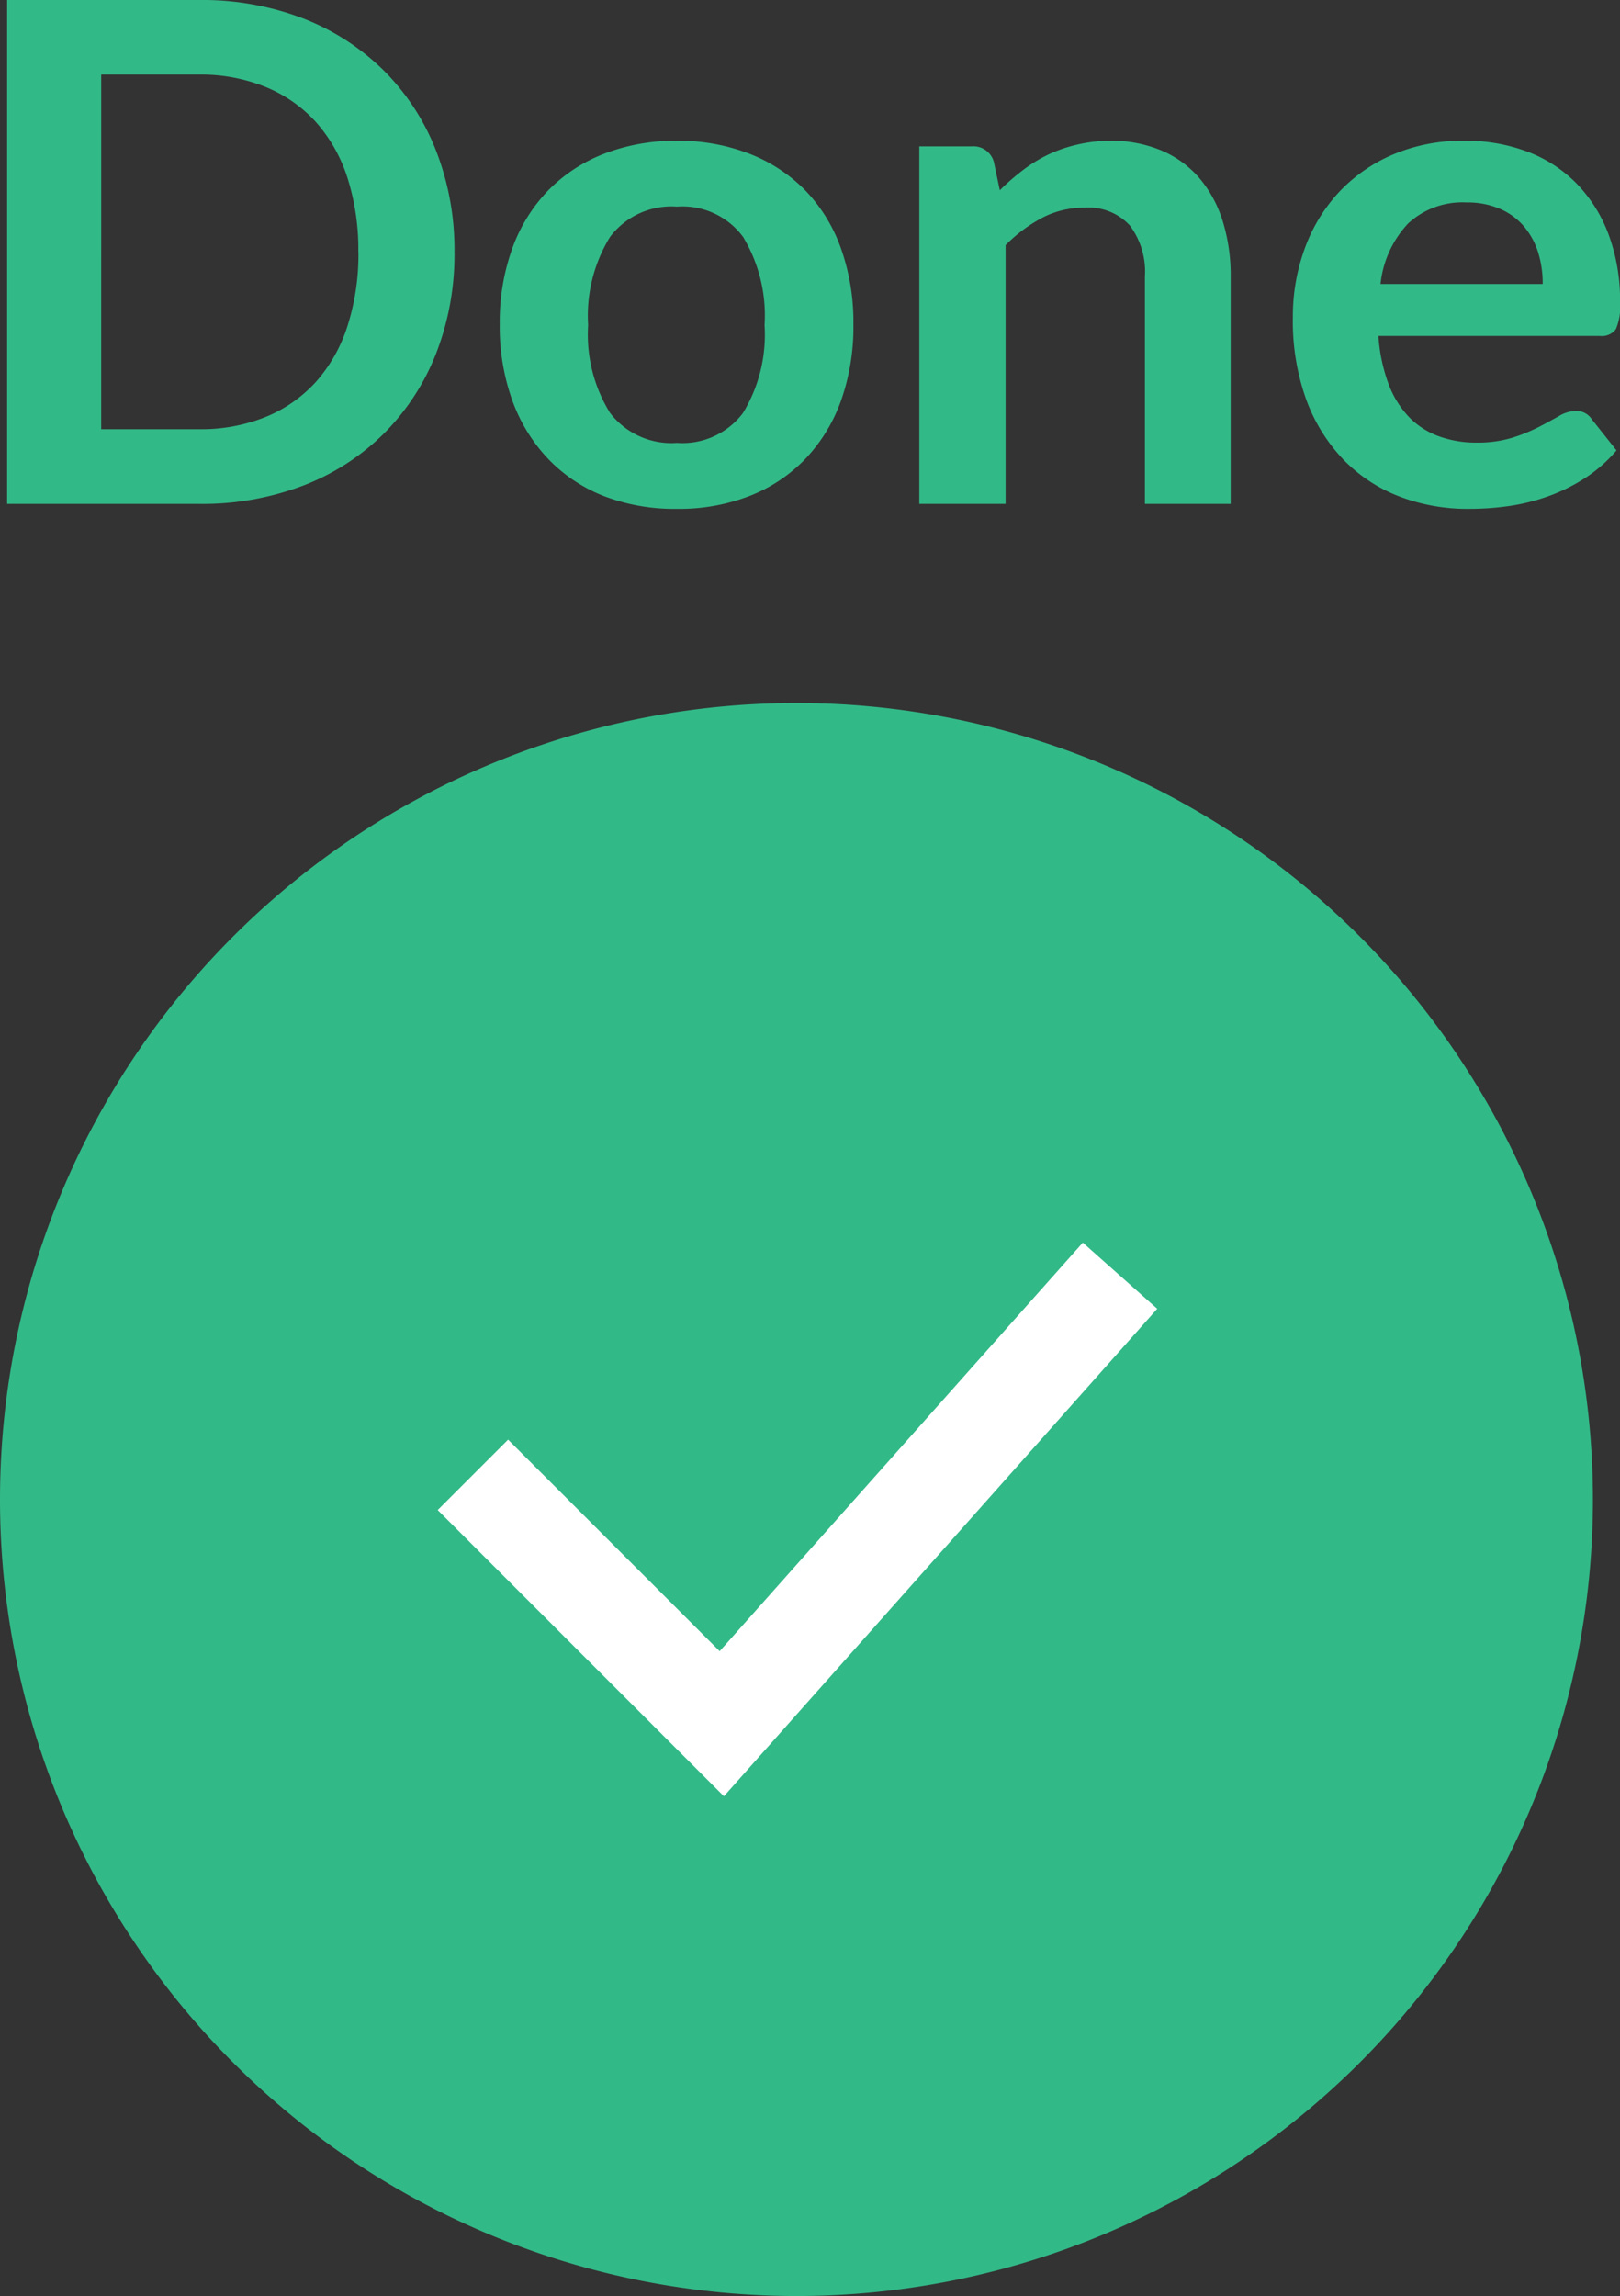
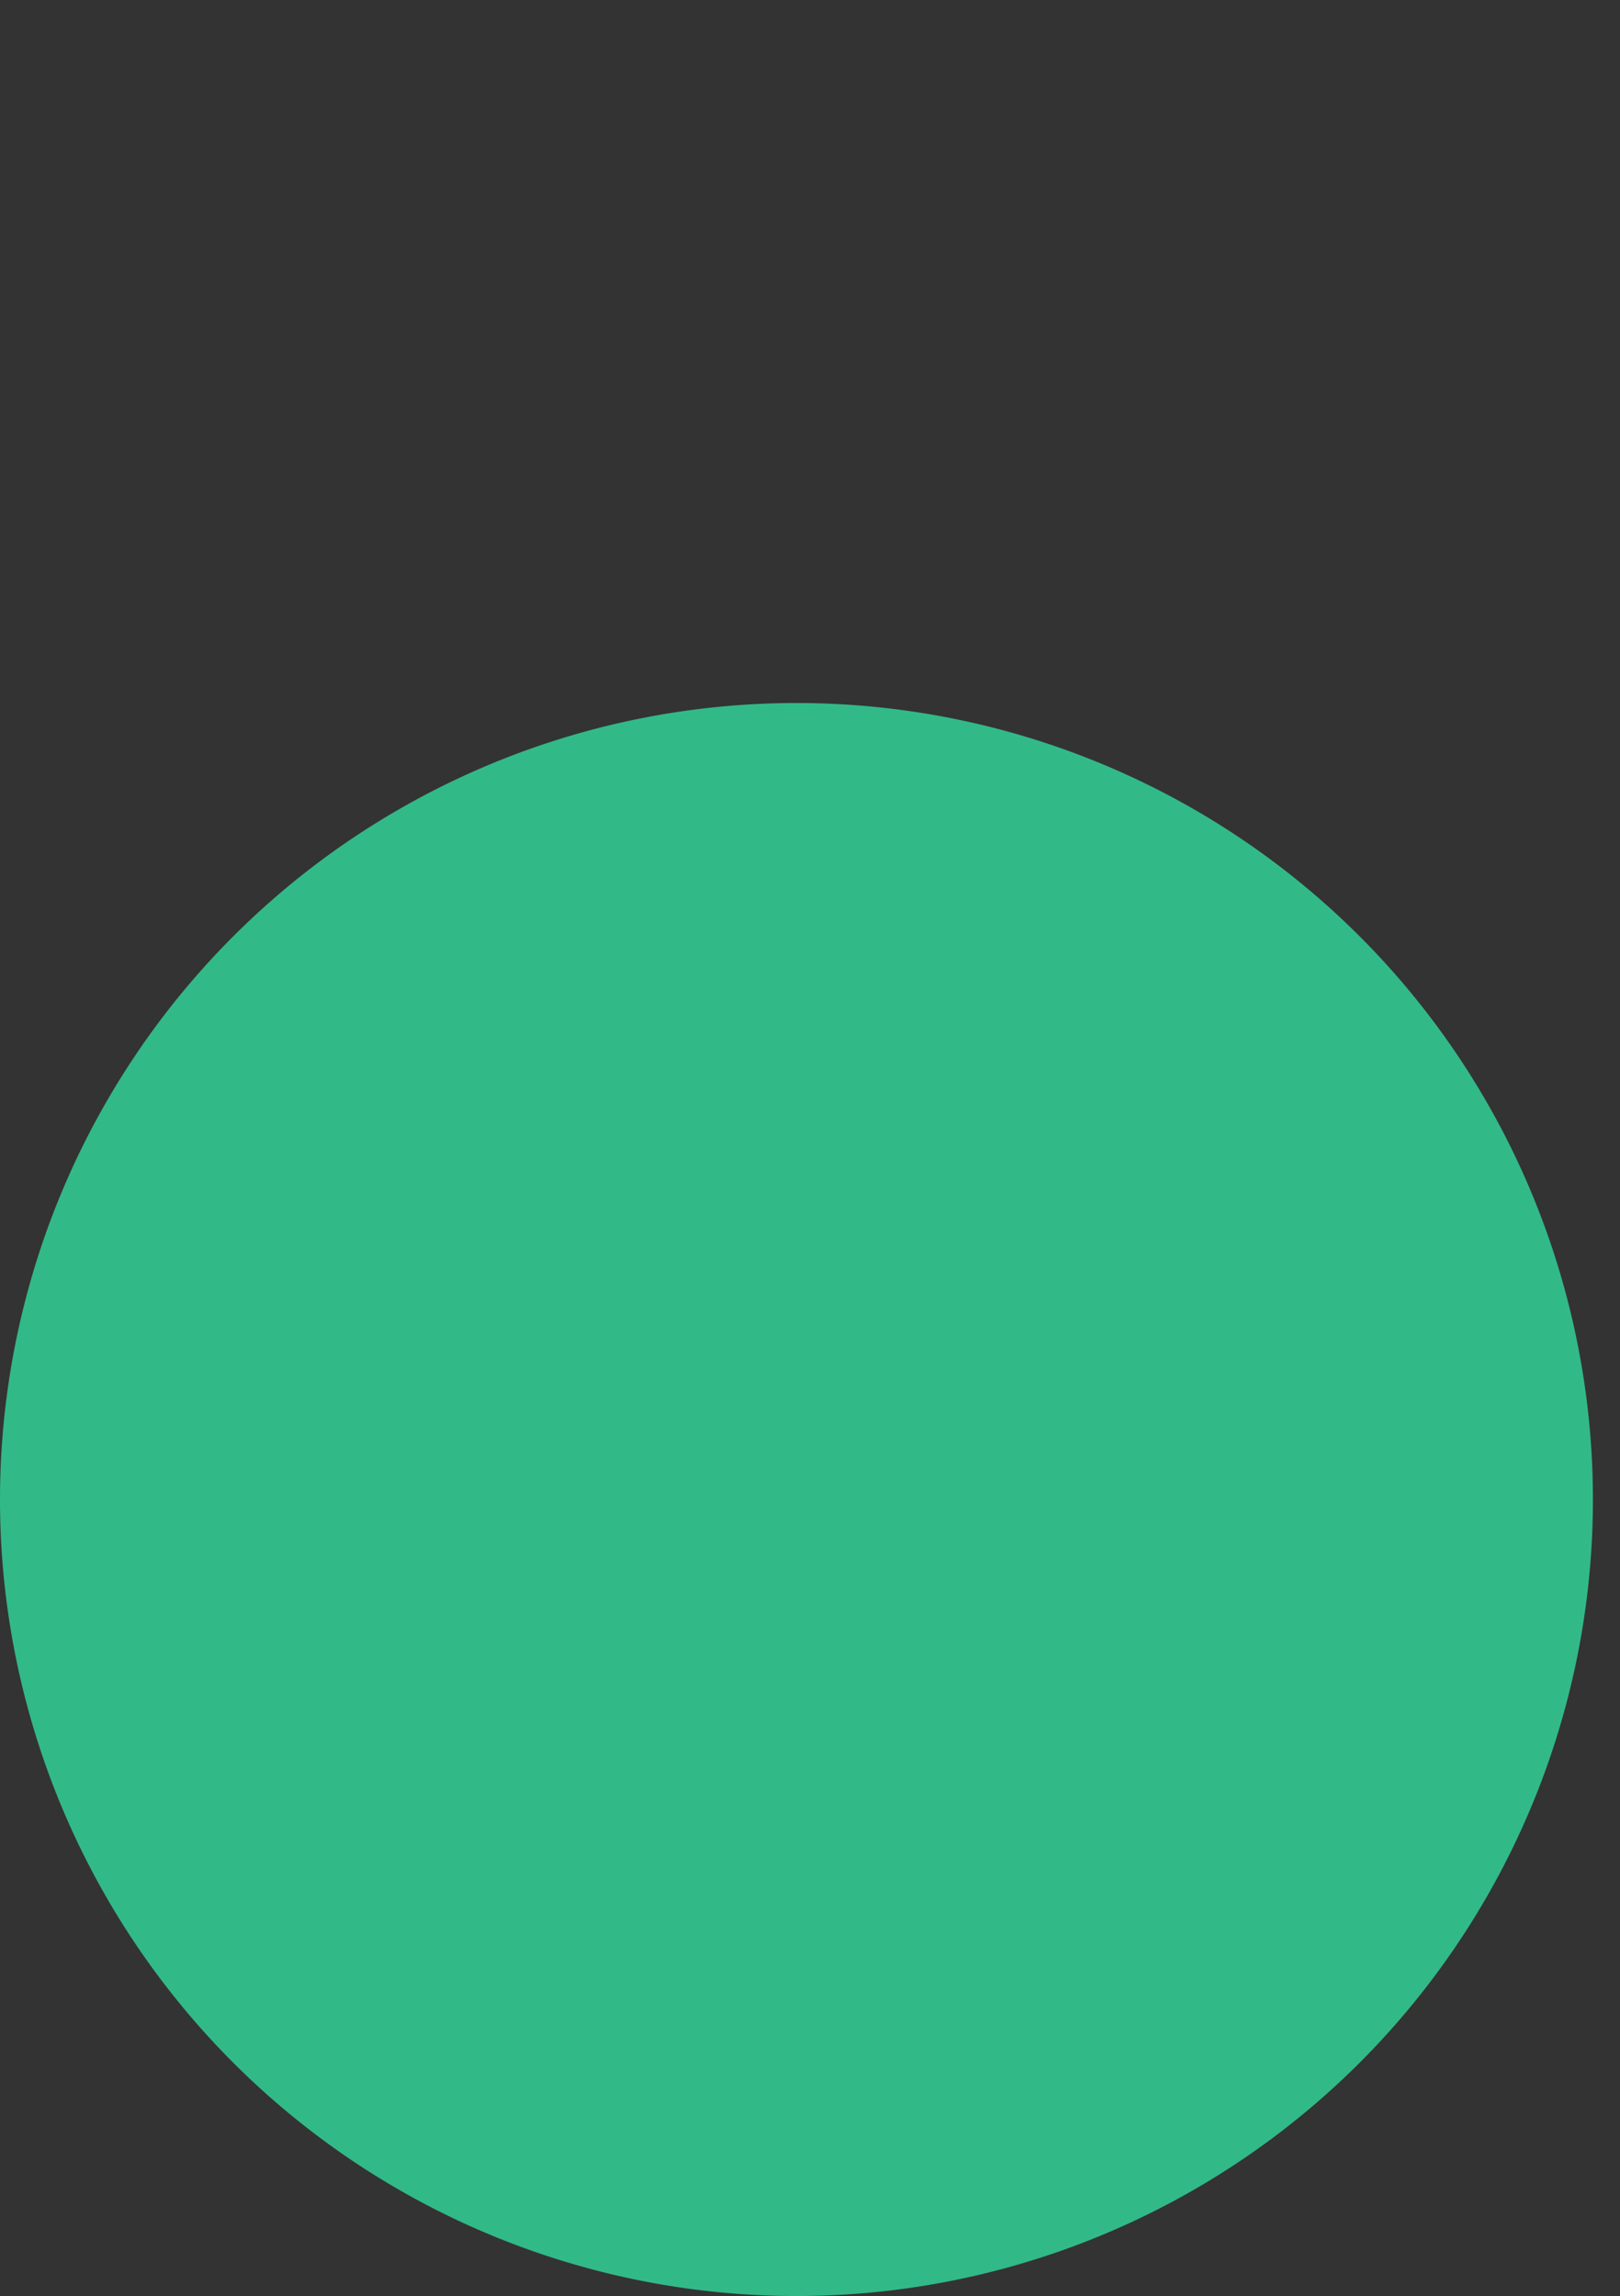
<svg xmlns="http://www.w3.org/2000/svg" width="32.544" height="46.122" viewBox="0 0 32.544 46.122">
  <rect x="0" y="0" width="32.544" height="46.122" fill="#333333" stroke="none" />
  <g id="グループ_23324" data-name="グループ 23324" transform="translate(-313 -112.878)">
    <path id="パス_37342" data-name="パス 37342" d="M16,0A16,16,0,1,1,0,16,16,16,0,0,1,16,0Z" transform="translate(313 127)" fill="#32b988" />
-     <path id="パス_37357" data-name="パス 37357" d="M-6.87-5.061a5.474,5.474,0,0,1-.371,2.044,4.7,4.7,0,0,1-1.043,1.6A4.666,4.666,0,0,1-9.9-.371,5.7,5.7,0,0,1-12,0h-3.857V-10.122H-12a5.655,5.655,0,0,1,2.1.374A4.734,4.734,0,0,1-8.285-8.7a4.658,4.658,0,0,1,1.043,1.6A5.474,5.474,0,0,1-6.87-5.061Zm-1.932,0a4.713,4.713,0,0,0-.22-1.495,3.1,3.1,0,0,0-.637-1.12,2.779,2.779,0,0,0-1.008-.7A3.456,3.456,0,0,0-12-8.624h-1.967V-1.5H-12a3.456,3.456,0,0,0,1.333-.245,2.779,2.779,0,0,0,1.008-.7,3.1,3.1,0,0,0,.637-1.12A4.713,4.713,0,0,0-8.8-5.061Zm6.4-2.233a3.916,3.916,0,0,1,1.453.259A3.182,3.182,0,0,1,.175-6.3,3.228,3.228,0,0,1,.892-5.138a4.42,4.42,0,0,1,.252,1.533,4.442,4.442,0,0,1-.252,1.54A3.3,3.3,0,0,1,.175-.9a3.136,3.136,0,0,1-1.12.742A3.916,3.916,0,0,1-2.4.1,3.963,3.963,0,0,1-3.861-.154,3.13,3.13,0,0,1-4.984-.9a3.34,3.34,0,0,1-.721-1.169,4.387,4.387,0,0,1-.256-1.54,4.365,4.365,0,0,1,.256-1.533A3.268,3.268,0,0,1-4.984-6.3a3.176,3.176,0,0,1,1.124-.735A3.963,3.963,0,0,1-2.4-7.294Zm0,6.069a1.521,1.521,0,0,0,1.327-.6A3.018,3.018,0,0,0-.641-3.591a3.053,3.053,0,0,0-.431-1.771A1.514,1.514,0,0,0-2.4-5.971a1.544,1.544,0,0,0-1.347.612,3.018,3.018,0,0,0-.438,1.767,2.984,2.984,0,0,0,.438,1.761A1.551,1.551,0,0,0-2.4-1.225ZM4.085-6.3a4.677,4.677,0,0,1,.459-.4,2.9,2.9,0,0,1,.511-.315,2.864,2.864,0,0,1,.577-.2A2.893,2.893,0,0,1,6.3-7.294a2.575,2.575,0,0,1,1.043.2,2.061,2.061,0,0,1,.76.56,2.462,2.462,0,0,1,.462.861,3.659,3.659,0,0,1,.158,1.1V0H7V-4.571a1.546,1.546,0,0,0-.3-1.018,1.127,1.127,0,0,0-.917-.361,1.8,1.8,0,0,0-.84.2,3.01,3.01,0,0,0-.742.553V0H2.468V-7.182H3.525a.425.425,0,0,1,.441.315ZM14.991-4.417A2.081,2.081,0,0,0,14.9-5.05a1.506,1.506,0,0,0-.284-.522,1.318,1.318,0,0,0-.479-.353,1.646,1.646,0,0,0-.675-.13,1.6,1.6,0,0,0-1.179.427,2.094,2.094,0,0,0-.55,1.211Zm-3.3,1.043a3.4,3.4,0,0,0,.2.956,1.954,1.954,0,0,0,.406.665,1.59,1.59,0,0,0,.6.392,2.174,2.174,0,0,0,.766.13,2.376,2.376,0,0,0,.724-.1,3.4,3.4,0,0,0,.532-.217q.228-.119.4-.217a.669.669,0,0,1,.333-.1.358.358,0,0,1,.322.161l.5.63a2.882,2.882,0,0,1-.644.563,3.612,3.612,0,0,1-.745.364,4.075,4.075,0,0,1-.791.193A5.664,5.664,0,0,1,13.507.1a3.837,3.837,0,0,1-1.393-.248,3.118,3.118,0,0,1-1.12-.735,3.448,3.448,0,0,1-.749-1.2,4.659,4.659,0,0,1-.273-1.663,3.976,3.976,0,0,1,.238-1.382,3.324,3.324,0,0,1,.682-1.127,3.213,3.213,0,0,1,1.085-.76,3.574,3.574,0,0,1,1.446-.28,3.516,3.516,0,0,1,1.253.217,2.73,2.73,0,0,1,.987.634,2.934,2.934,0,0,1,.648,1.022,3.808,3.808,0,0,1,.234,1.383,1.122,1.122,0,0,1-.084.529.348.348,0,0,1-.322.136Z" transform="translate(329 123)" fill="#32b988" />
-     <path id="パス_37343" data-name="パス 37343" d="M18.229,822.8l5,5,8-9" transform="translate(304.271 -680.296)" fill="none" stroke="#fff" stroke-width="2" />
  </g>
</svg>